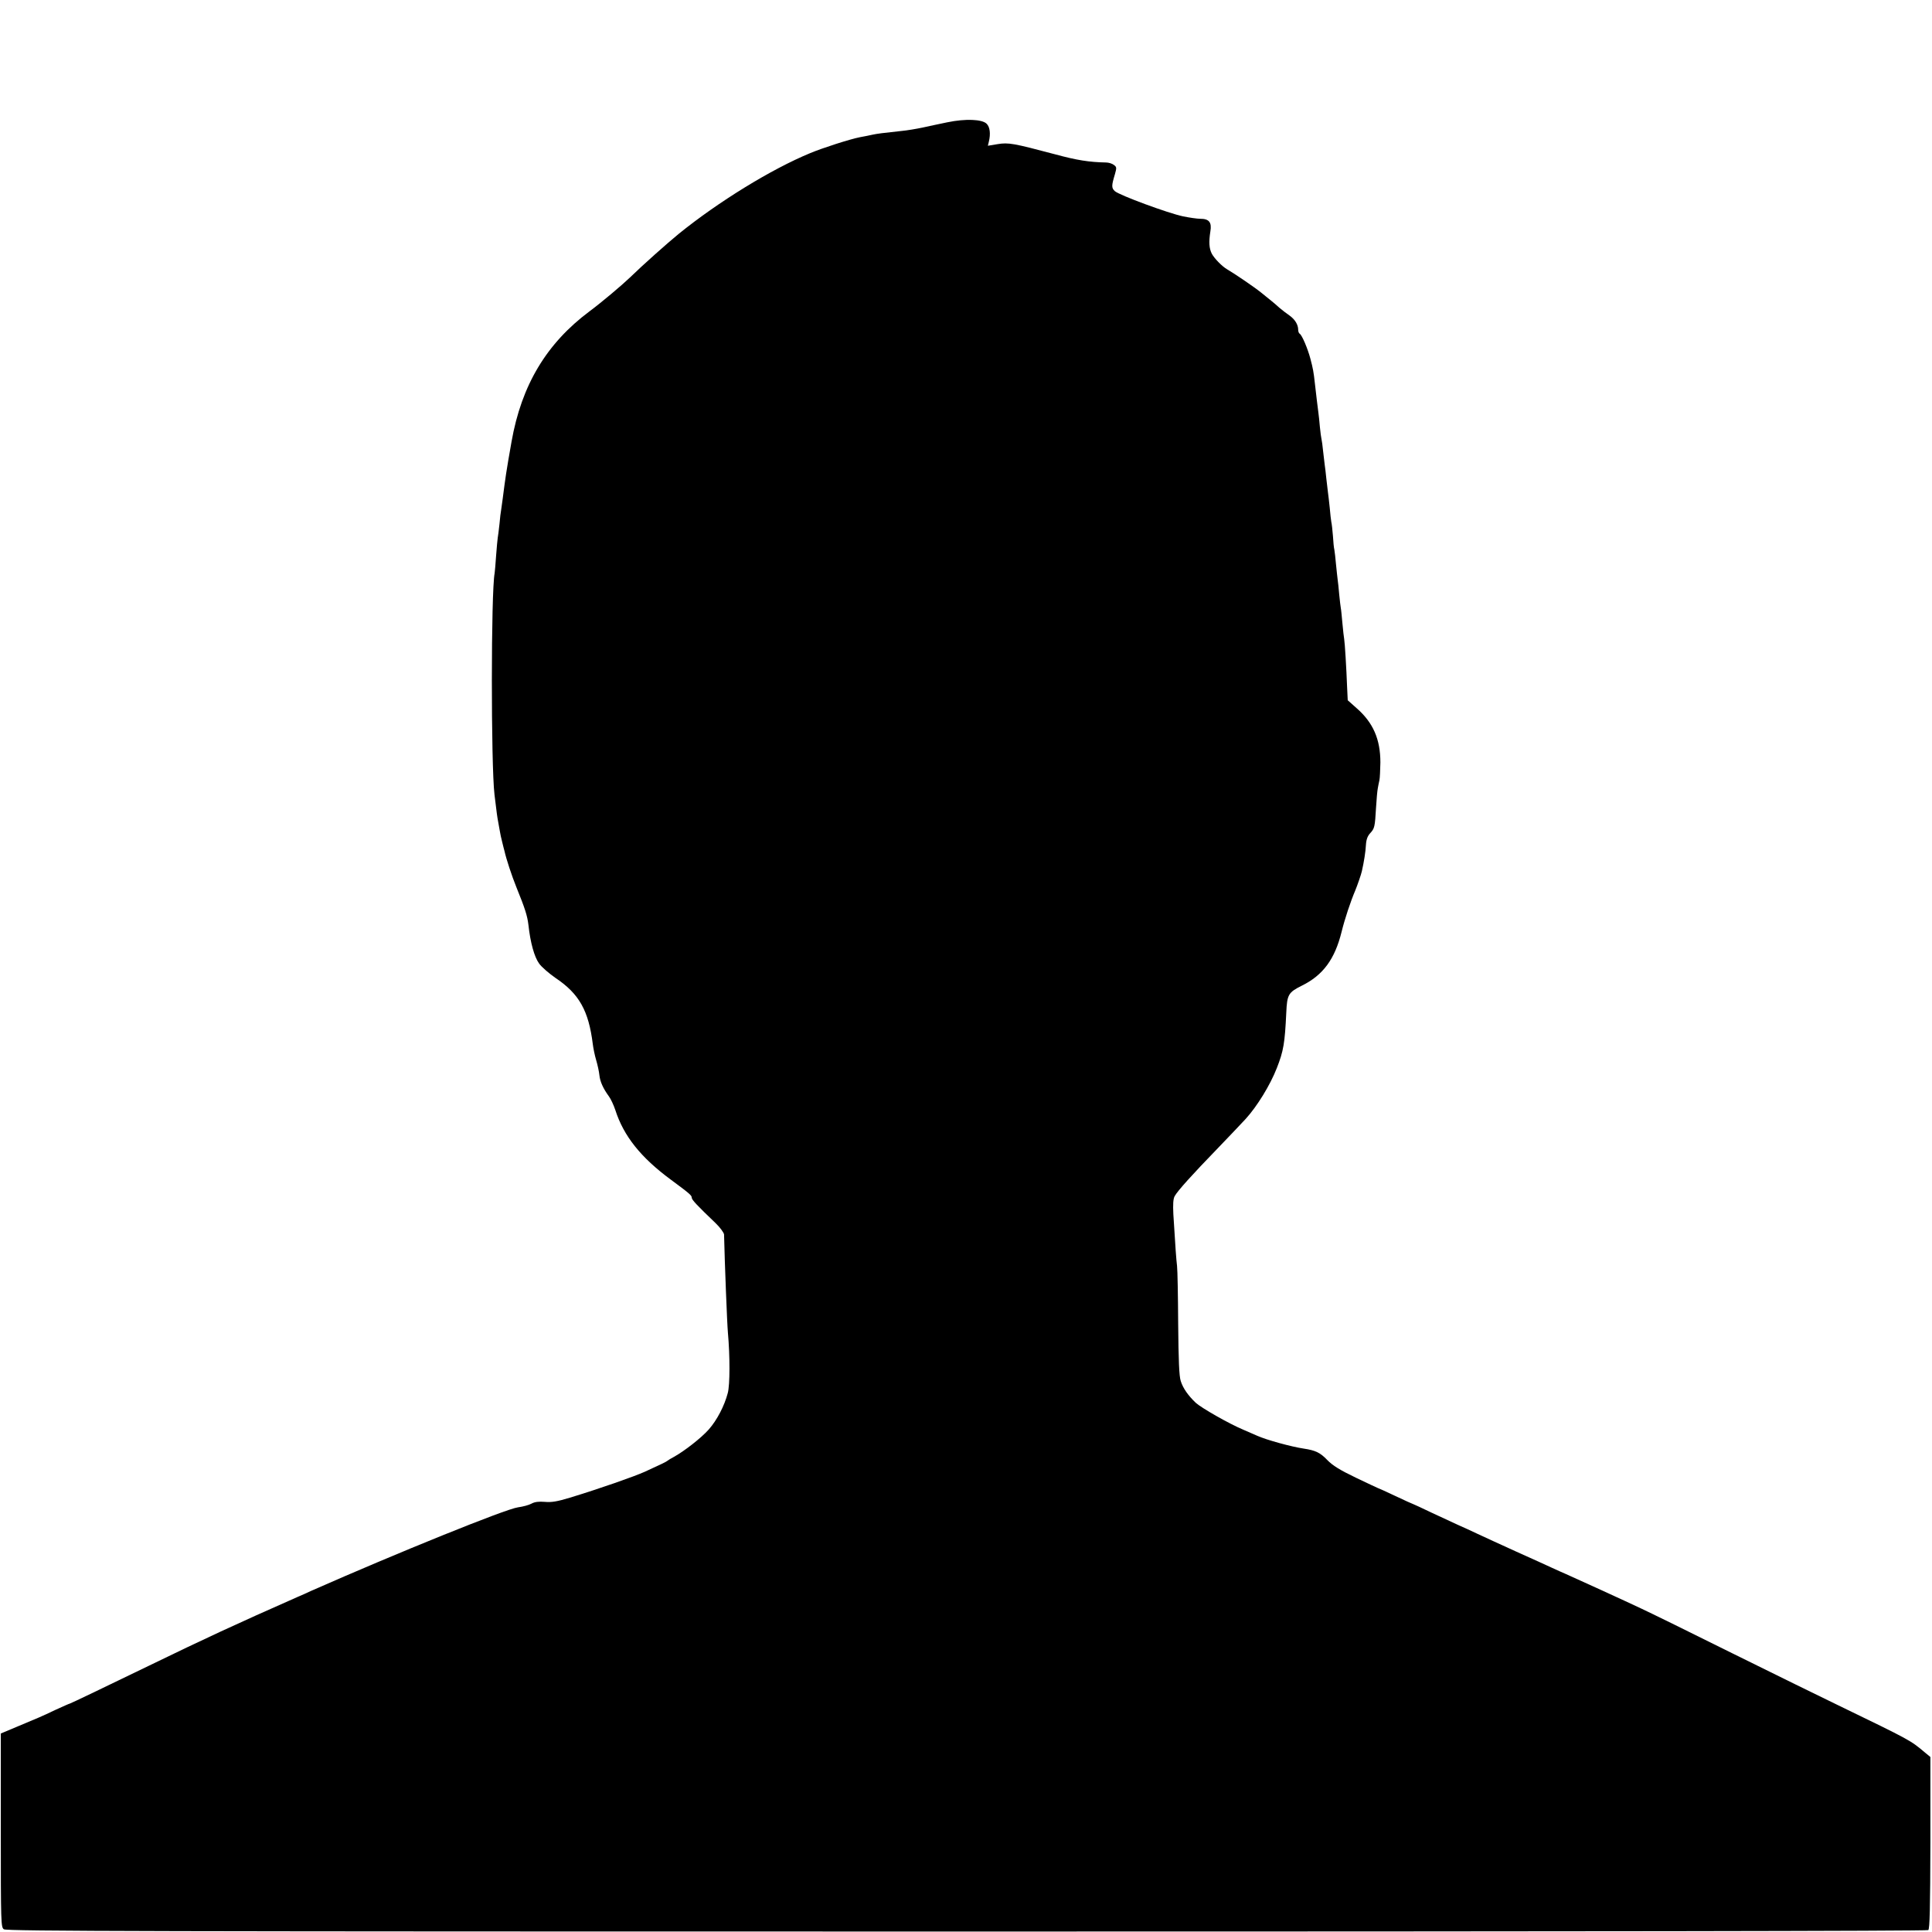
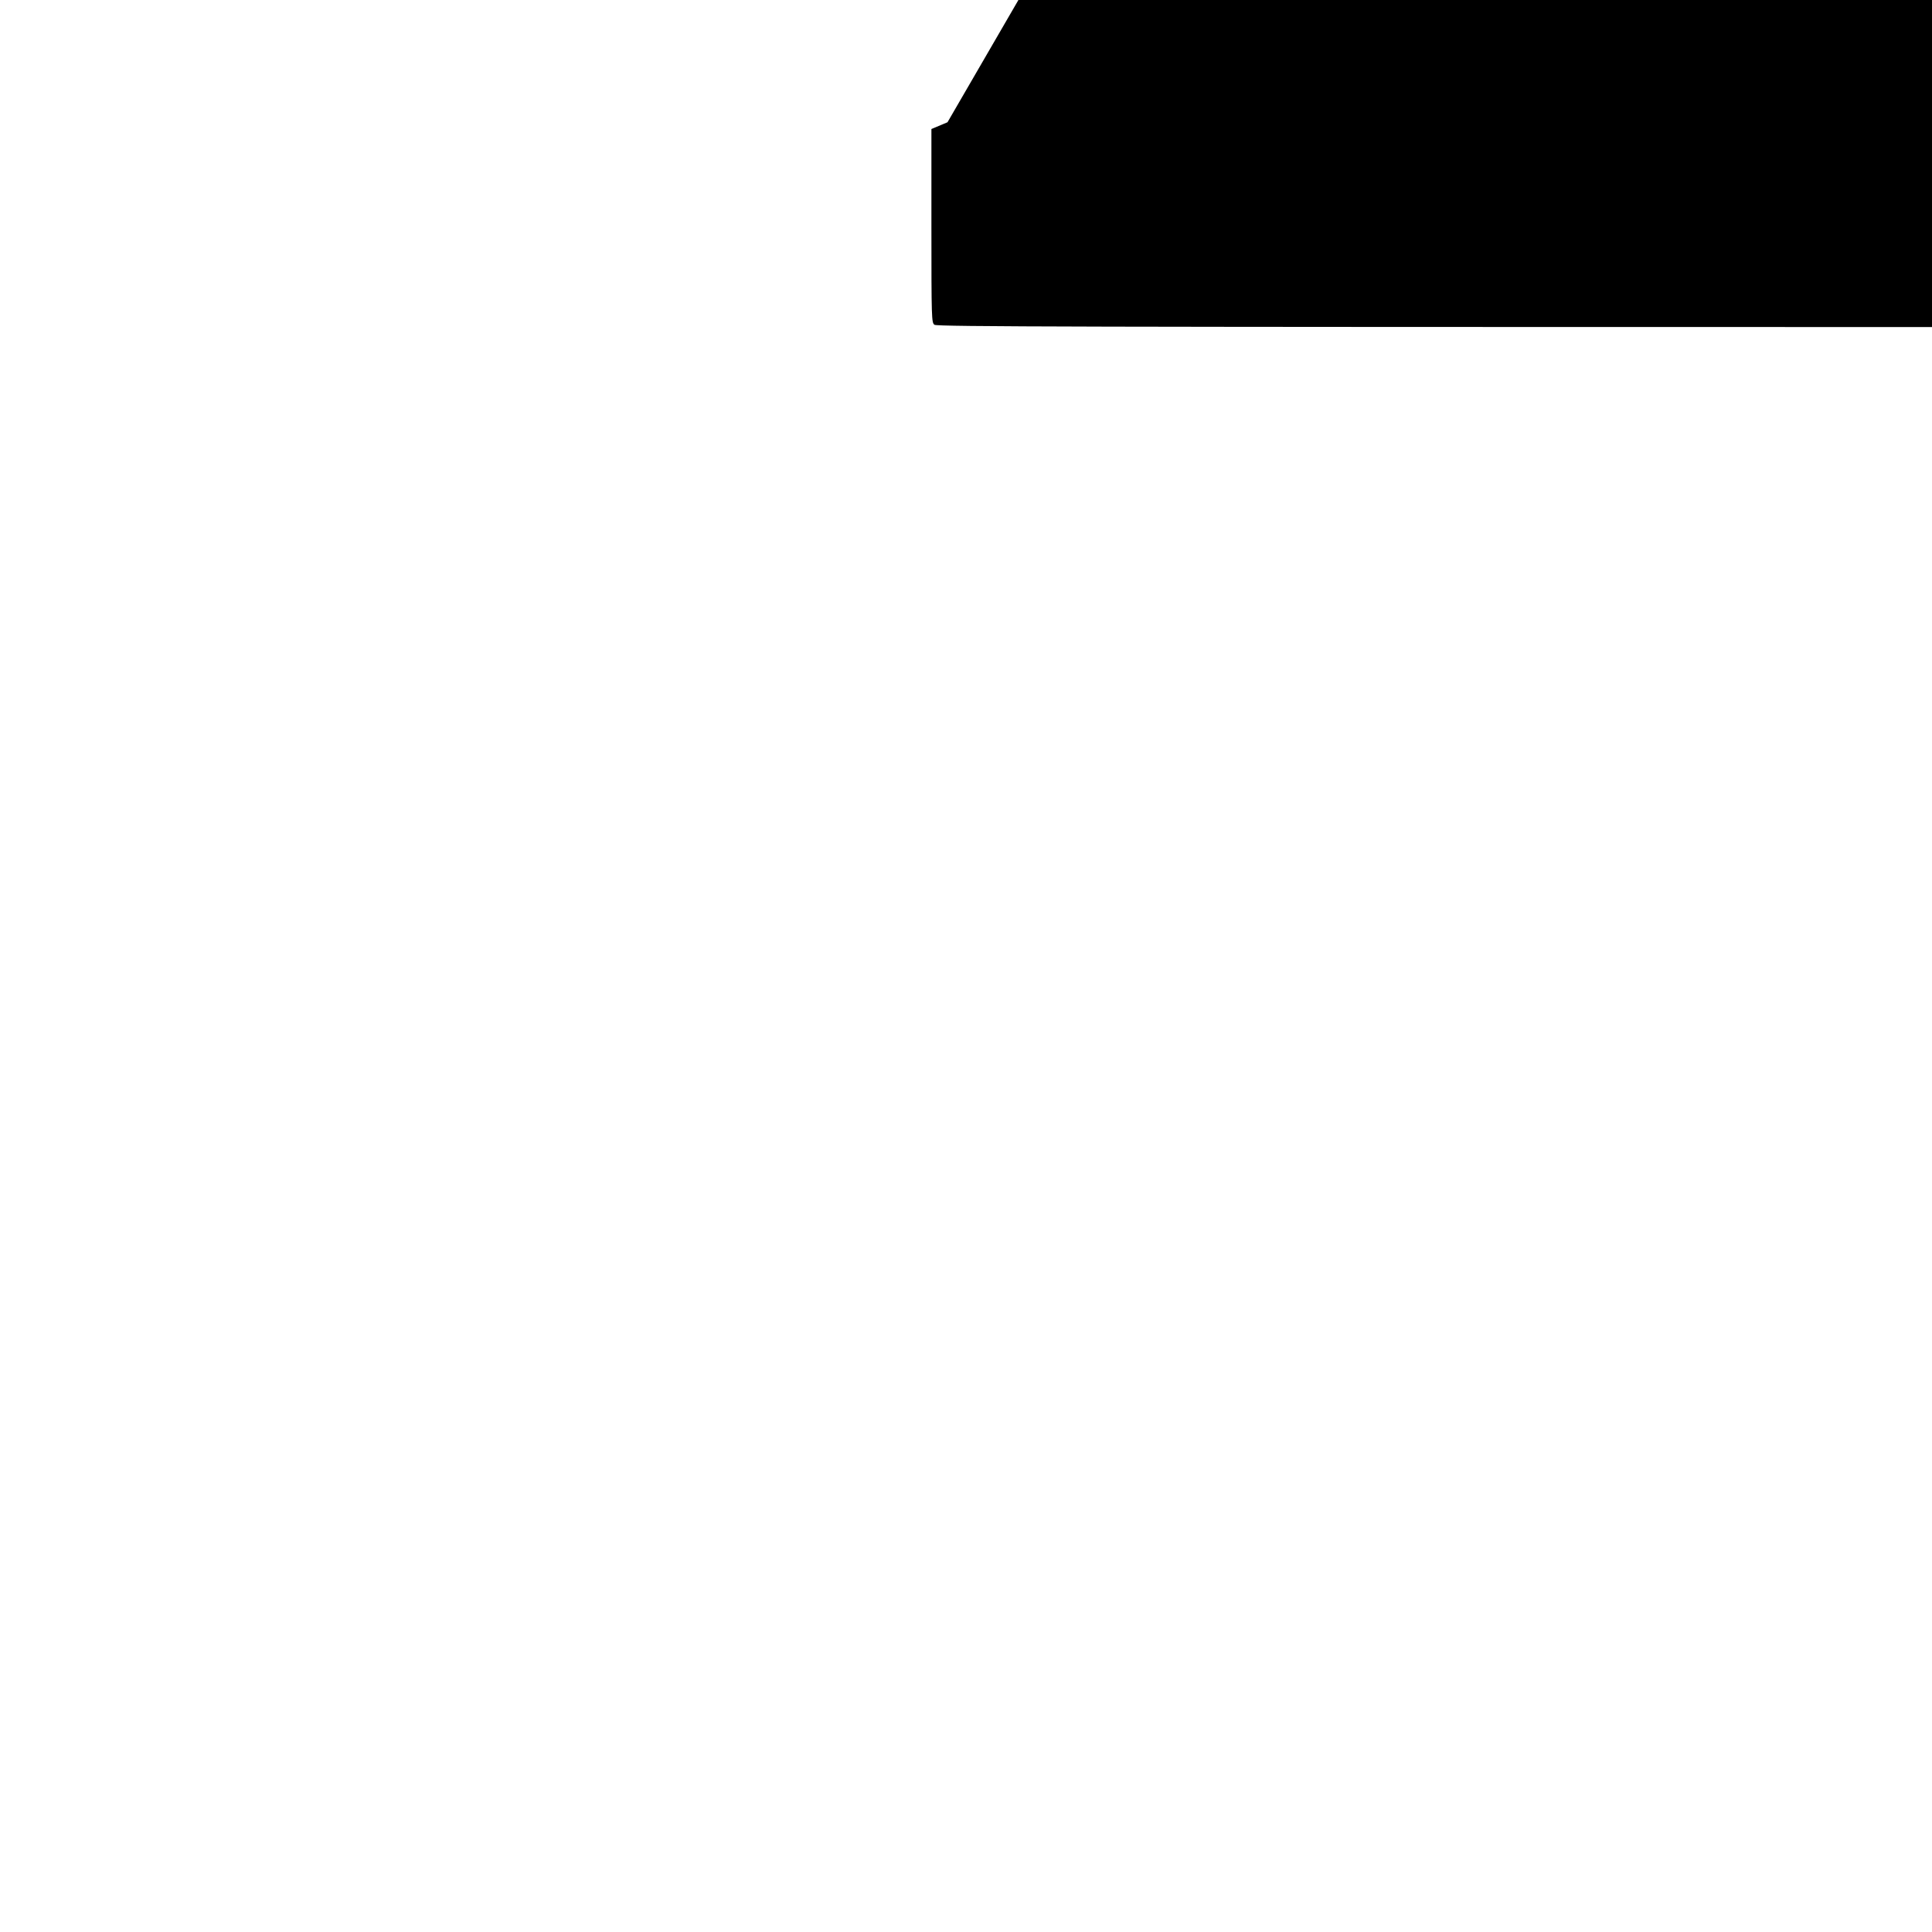
<svg xmlns="http://www.w3.org/2000/svg" version="1.0" width="1201pt" height="1201pt" viewBox="0 0 1201 1201" preserveAspectRatio="xMidYMid meet">
  <g transform="translate(0,1201) scale(0.1,-0.1)" fill="#000000" stroke="none">
-     <path d="M5890 11250 c-47 -10 -116 -24 -155 -33 -38 -8 -97 -18 -130 -21 -122 -13 -151 -17 -180 -23 -37 -8 -32 -7 -80 -16 -61 -12 -230 -66 -309 -99 -242 -100 -570 -302 -816 -501 -71 -58 -225 -195 -304 -272 -50 -48 -177 -155 -251 -210 -268 -200 -423 -459 -485 -810 -34 -192 -38 -223 -55 -355 -4 -30 -9 -63 -10 -72 -2 -9 -7 -48 -10 -85 -4 -37 -9 -77 -11 -87 -2 -11 -6 -60 -10 -110 -3 -50 -8 -99 -9 -108 -23 -116 -23 -1194 -1 -1378 13 -110 18 -144 22 -164 2 -12 7 -37 10 -56 3 -19 10 -53 16 -75 5 -22 12 -47 14 -55 11 -50 46 -156 74 -225 54 -133 68 -177 75 -235 12 -111 37 -199 66 -239 15 -22 62 -62 102 -90 148 -99 206 -204 232 -411 3 -25 12 -70 21 -100 9 -30 18 -72 20 -93 4 -41 24 -84 59 -132 12 -16 30 -55 40 -85 52 -162 158 -295 345 -433 119 -88 130 -98 130 -112 0 -13 33 -48 149 -159 28 -27 51 -59 52 -70 4 -175 19 -557 24 -611 13 -144 13 -324 -1 -375 -21 -80 -67 -168 -118 -226 -46 -52 -151 -134 -216 -170 -19 -10 -37 -21 -40 -24 -6 -6 -41 -23 -142 -69 -67 -30 -278 -104 -465 -161 -79 -24 -115 -30 -157 -26 -37 3 -62 0 -82 -11 -16 -9 -54 -19 -84 -23 -76 -10 -755 -285 -1285 -519 -27 -13 -66 -30 -85 -38 -383 -169 -579 -260 -925 -428 -262 -127 -487 -235 -491 -235 -3 0 -41 -17 -87 -38 -93 -44 -105 -49 -242 -106 l-100 -42 0 -601 c0 -582 1 -603 19 -616 17 -12 887 -14 5985 -14 3769 0 5970 3 5978 9 9 8 12 137 13 543 l0 533 -34 28 c-90 76 -90 76 -536 292 -102 49 -399 195 -660 324 -261 130 -518 256 -570 280 -95 45 -408 188 -465 213 -16 7 -55 24 -85 38 -30 14 -131 60 -225 102 -93 42 -201 92 -240 110 -38 18 -92 43 -120 55 -27 12 -101 47 -164 76 -62 30 -115 54 -116 54 -2 0 -51 22 -110 50 -59 28 -108 50 -110 50 -1 0 -63 29 -136 64 -100 48 -145 76 -178 110 -44 46 -73 60 -146 71 -75 11 -233 54 -290 80 -16 7 -55 24 -85 37 -89 37 -262 136 -297 168 -47 45 -79 90 -93 135 -10 29 -14 130 -16 355 -1 173 -4 335 -7 360 -5 42 -10 109 -23 322 -3 62 -1 95 8 112 18 33 110 135 270 300 75 78 152 159 172 181 71 78 152 210 193 315 42 107 50 155 59 345 5 113 13 126 97 168 132 65 205 165 247 335 19 78 56 189 85 257 12 29 37 100 41 120 13 57 23 121 25 161 2 35 10 56 26 74 28 30 30 39 37 160 3 52 8 106 11 120 2 14 7 36 10 50 3 14 5 63 6 110 0 145 -45 248 -148 338 l-55 49 -4 84 c-4 111 -14 274 -18 296 -2 10 -7 54 -11 98 -4 44 -8 87 -10 95 -2 9 -6 47 -10 85 -3 39 -8 81 -10 95 -2 14 -6 56 -10 93 -3 37 -8 77 -10 89 -3 11 -7 50 -9 87 -3 36 -7 75 -10 86 -2 11 -7 52 -10 90 -4 39 -9 81 -11 95 -2 14 -6 52 -10 85 -3 33 -8 71 -10 85 -2 14 -6 52 -10 85 -3 33 -8 67 -10 75 -2 8 -7 42 -10 75 -3 33 -7 76 -10 95 -5 36 -11 89 -21 175 -8 74 -12 94 -28 155 -17 64 -52 146 -66 155 -6 3 -10 15 -10 25 0 32 -20 64 -53 88 -18 12 -46 34 -64 49 -17 16 -40 35 -50 43 -10 8 -39 31 -63 51 -42 34 -167 119 -212 145 -31 18 -79 67 -95 97 -17 33 -19 74 -9 138 10 57 -8 79 -62 79 -20 0 -68 7 -107 15 -92 19 -398 132 -425 157 -21 20 -21 33 1 106 11 39 11 44 -7 57 -10 8 -32 15 -49 15 -104 2 -181 14 -317 51 -260 69 -289 74 -357 63 l-60 -10 6 25 c12 49 7 92 -14 112 -28 28 -132 32 -243 9z" />
+     <path d="M5890 11250 l-100 -42 0 -601 c0 -582 1 -603 19 -616 17 -12 887 -14 5985 -14 3769 0 5970 3 5978 9 9 8 12 137 13 543 l0 533 -34 28 c-90 76 -90 76 -536 292 -102 49 -399 195 -660 324 -261 130 -518 256 -570 280 -95 45 -408 188 -465 213 -16 7 -55 24 -85 38 -30 14 -131 60 -225 102 -93 42 -201 92 -240 110 -38 18 -92 43 -120 55 -27 12 -101 47 -164 76 -62 30 -115 54 -116 54 -2 0 -51 22 -110 50 -59 28 -108 50 -110 50 -1 0 -63 29 -136 64 -100 48 -145 76 -178 110 -44 46 -73 60 -146 71 -75 11 -233 54 -290 80 -16 7 -55 24 -85 37 -89 37 -262 136 -297 168 -47 45 -79 90 -93 135 -10 29 -14 130 -16 355 -1 173 -4 335 -7 360 -5 42 -10 109 -23 322 -3 62 -1 95 8 112 18 33 110 135 270 300 75 78 152 159 172 181 71 78 152 210 193 315 42 107 50 155 59 345 5 113 13 126 97 168 132 65 205 165 247 335 19 78 56 189 85 257 12 29 37 100 41 120 13 57 23 121 25 161 2 35 10 56 26 74 28 30 30 39 37 160 3 52 8 106 11 120 2 14 7 36 10 50 3 14 5 63 6 110 0 145 -45 248 -148 338 l-55 49 -4 84 c-4 111 -14 274 -18 296 -2 10 -7 54 -11 98 -4 44 -8 87 -10 95 -2 9 -6 47 -10 85 -3 39 -8 81 -10 95 -2 14 -6 56 -10 93 -3 37 -8 77 -10 89 -3 11 -7 50 -9 87 -3 36 -7 75 -10 86 -2 11 -7 52 -10 90 -4 39 -9 81 -11 95 -2 14 -6 52 -10 85 -3 33 -8 71 -10 85 -2 14 -6 52 -10 85 -3 33 -8 67 -10 75 -2 8 -7 42 -10 75 -3 33 -7 76 -10 95 -5 36 -11 89 -21 175 -8 74 -12 94 -28 155 -17 64 -52 146 -66 155 -6 3 -10 15 -10 25 0 32 -20 64 -53 88 -18 12 -46 34 -64 49 -17 16 -40 35 -50 43 -10 8 -39 31 -63 51 -42 34 -167 119 -212 145 -31 18 -79 67 -95 97 -17 33 -19 74 -9 138 10 57 -8 79 -62 79 -20 0 -68 7 -107 15 -92 19 -398 132 -425 157 -21 20 -21 33 1 106 11 39 11 44 -7 57 -10 8 -32 15 -49 15 -104 2 -181 14 -317 51 -260 69 -289 74 -357 63 l-60 -10 6 25 c12 49 7 92 -14 112 -28 28 -132 32 -243 9z" />
  </g>
</svg>